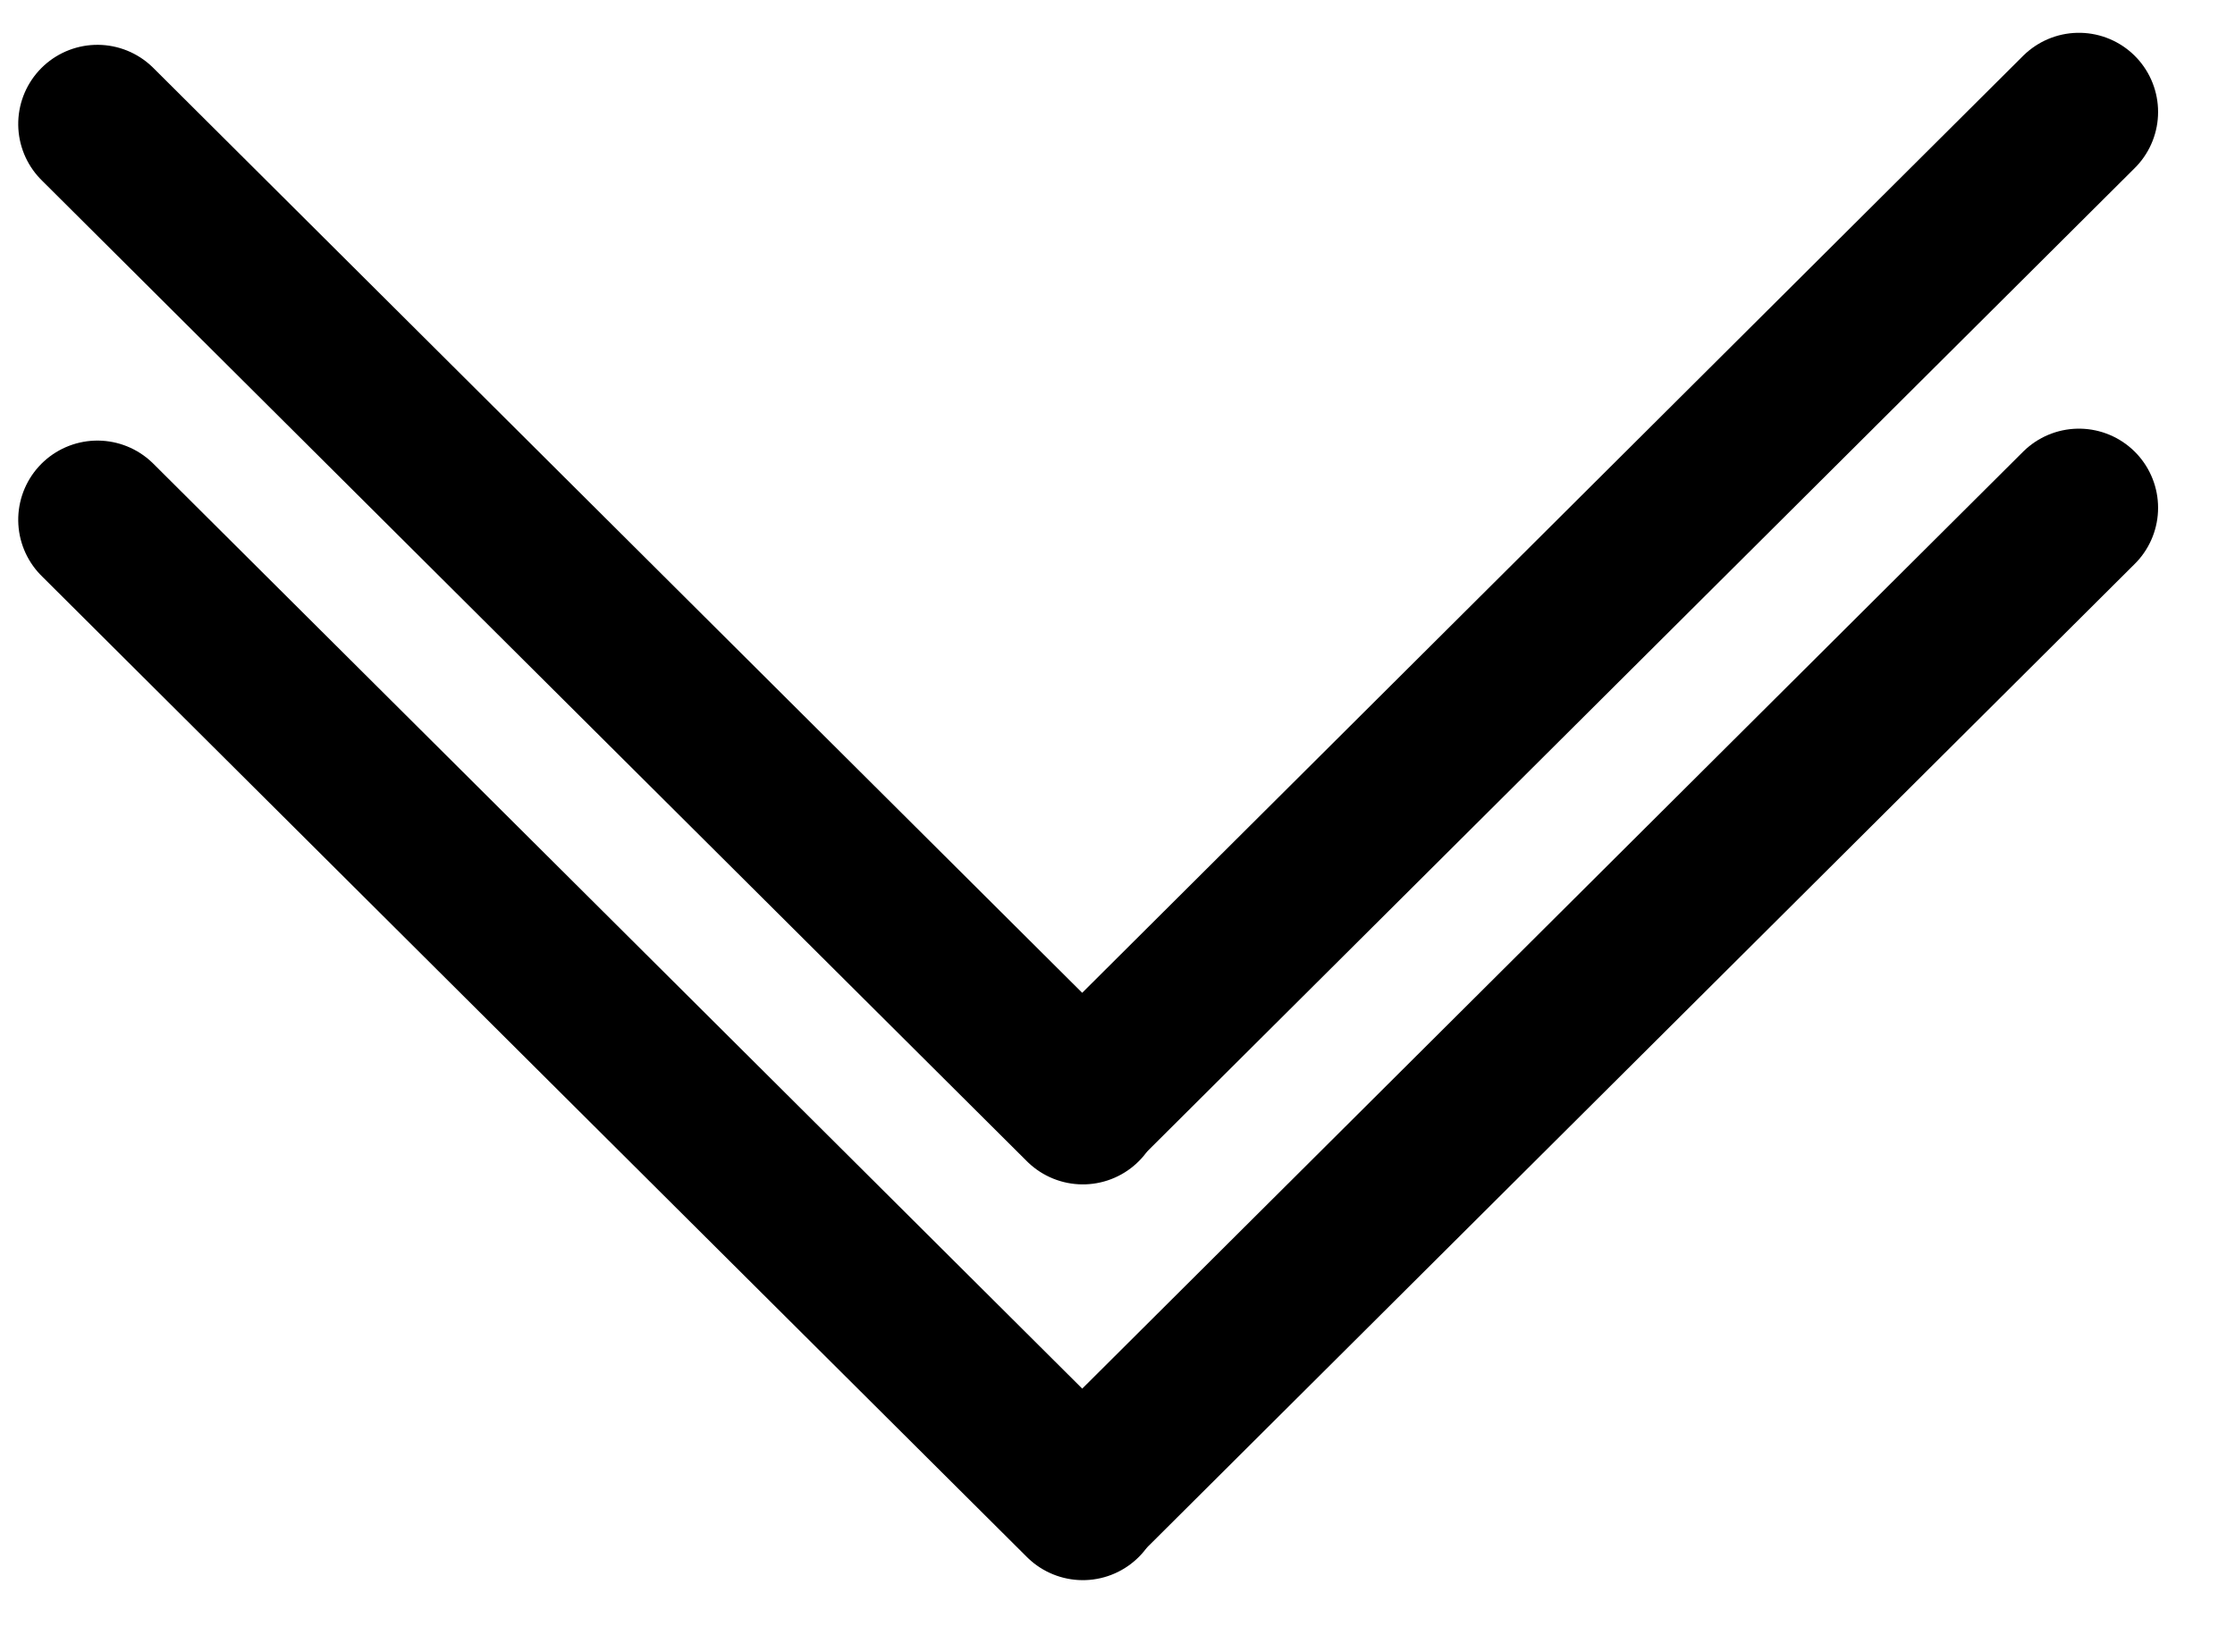
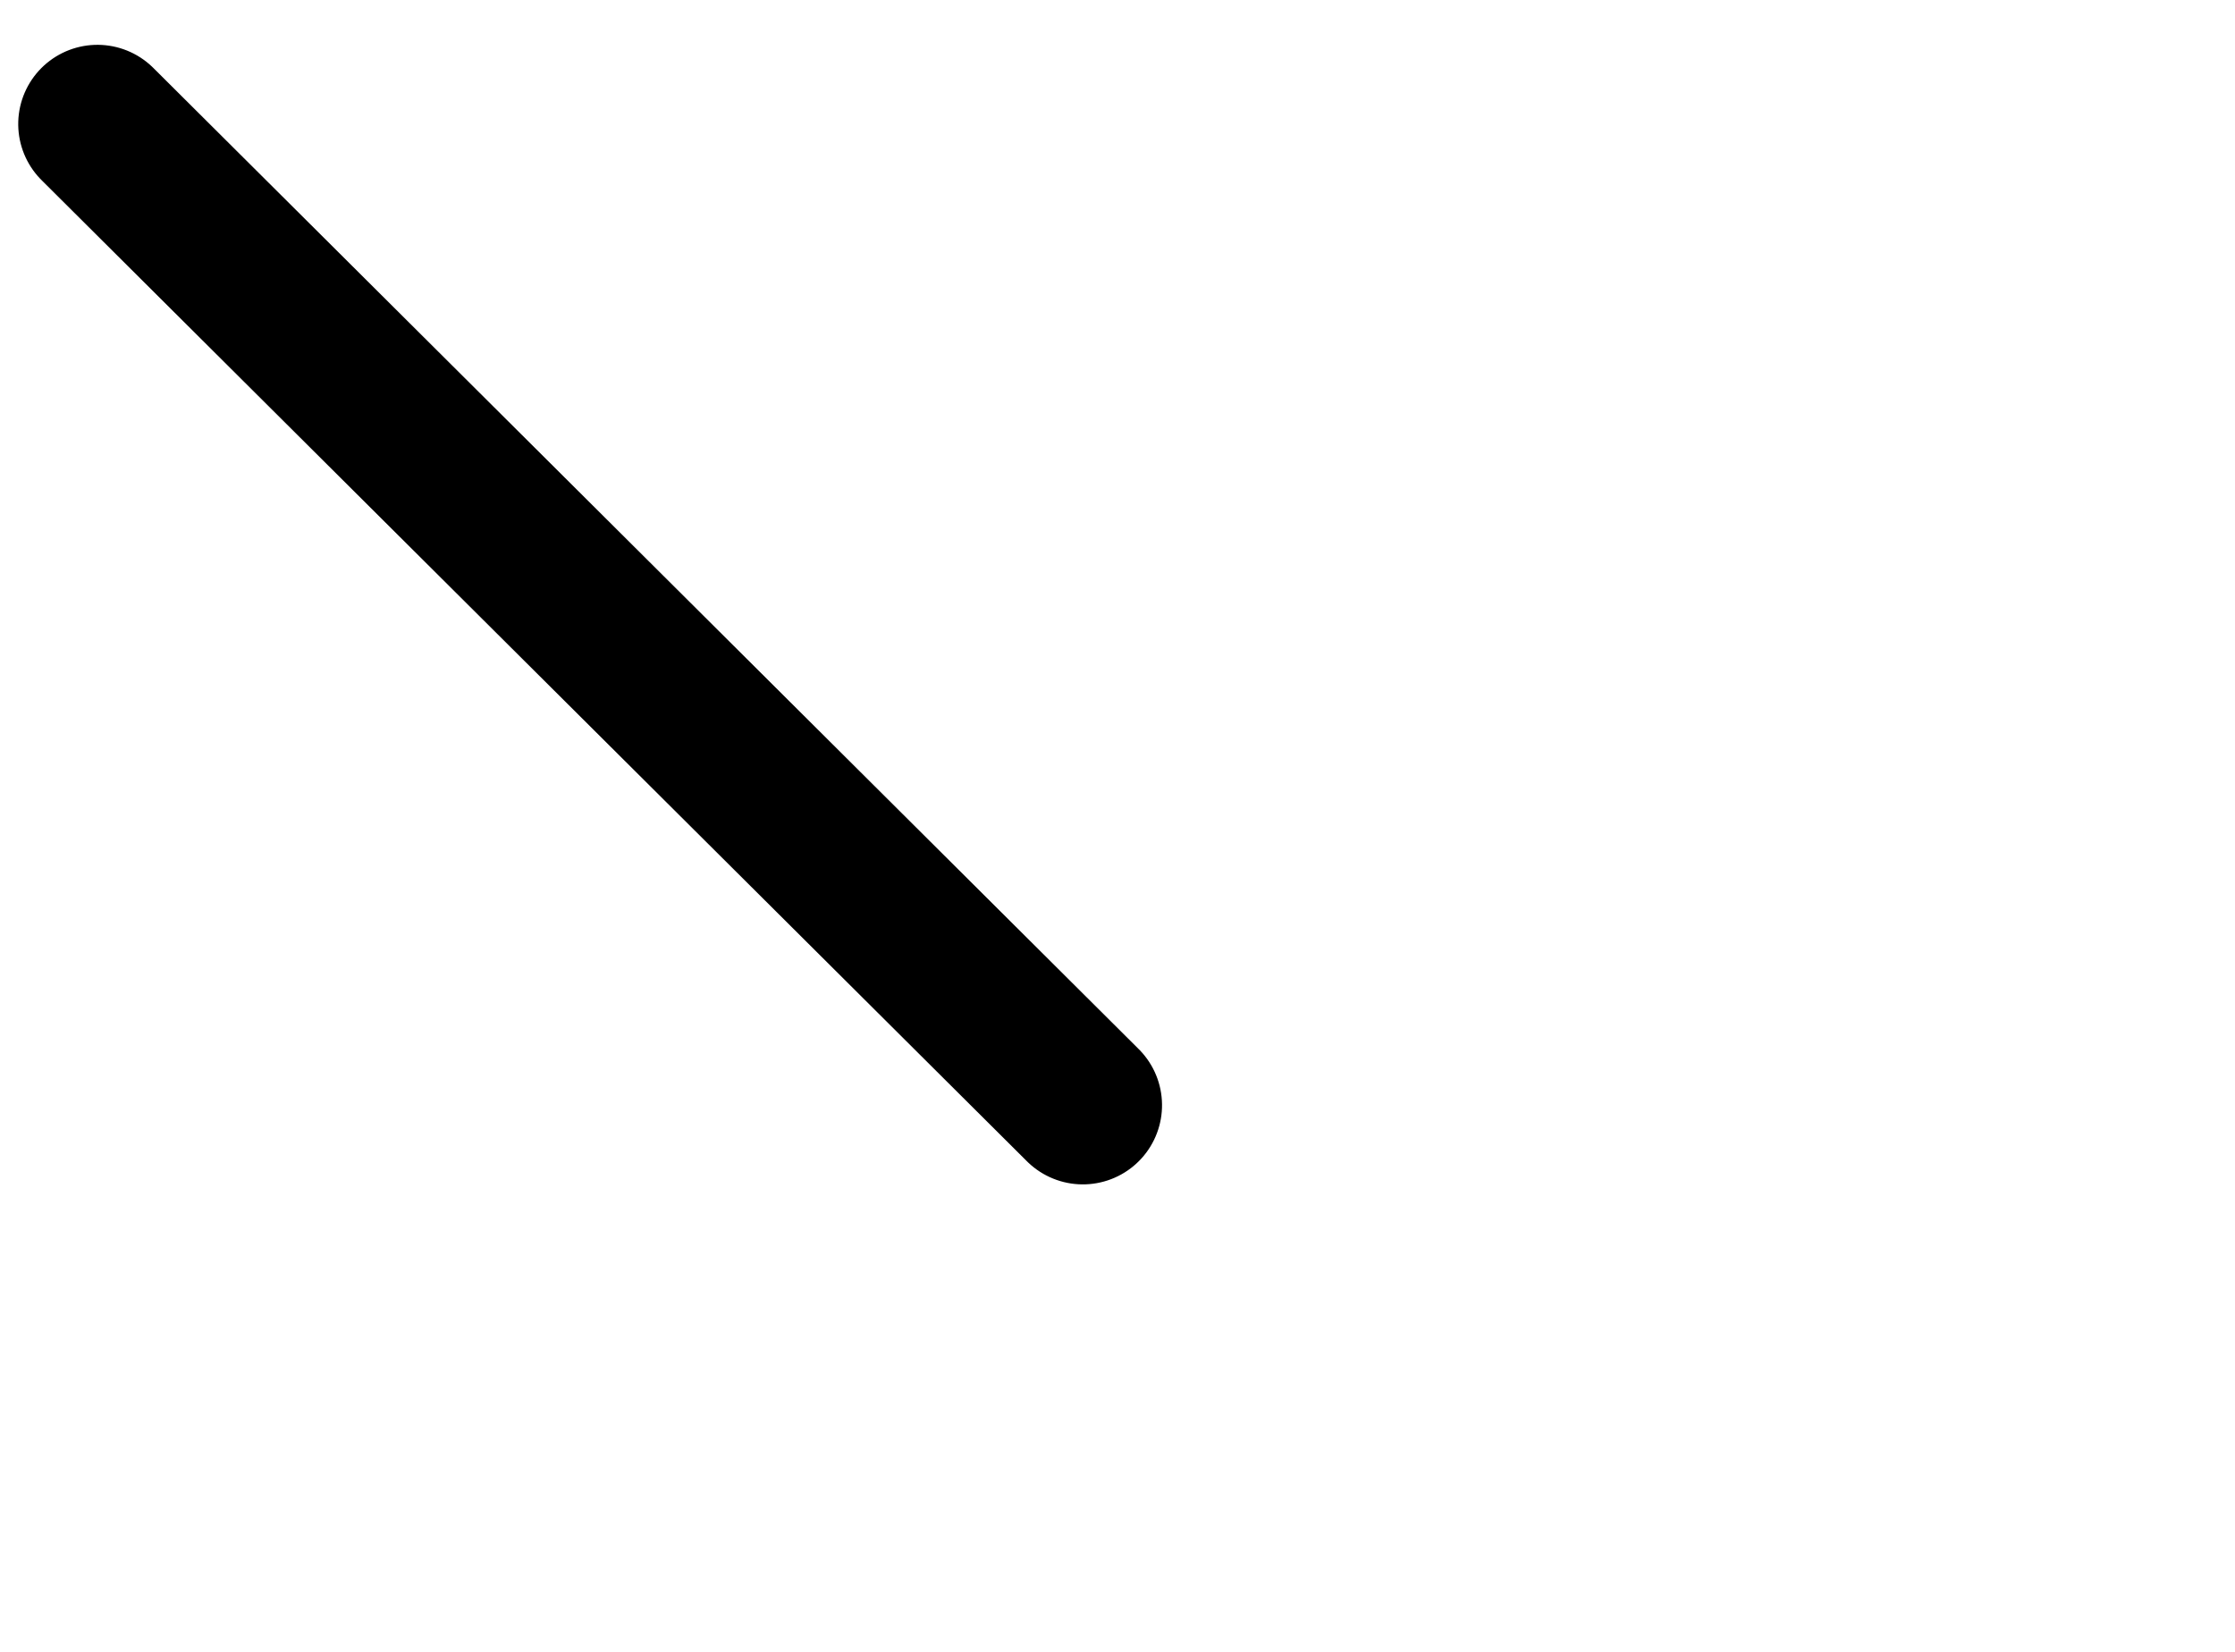
<svg xmlns="http://www.w3.org/2000/svg" width="23" height="17" viewBox="0 0 23 17" fill="none">
-   <line x1="21.394" y1="1.152" x2="11.259" y2="11.245" stroke="#000" stroke-width="1.629" stroke-linecap="round" />
  <line x1="0.815" y1="-0.815" x2="15.118" y2="-0.815" transform="matrix(0.709 0.706 0.706 -0.709 1 0.123)" stroke="#000" stroke-width="1.629" stroke-linecap="round" />
-   <line x1="21.394" y1="5.226" x2="11.259" y2="15.319" stroke="#000" stroke-width="1.629" stroke-linecap="round" />
-   <line x1="0.815" y1="-0.815" x2="15.118" y2="-0.815" transform="matrix(0.709 0.706 0.706 -0.709 1 4.196)" stroke="#000" stroke-width="1.629" stroke-linecap="round" />
</svg>